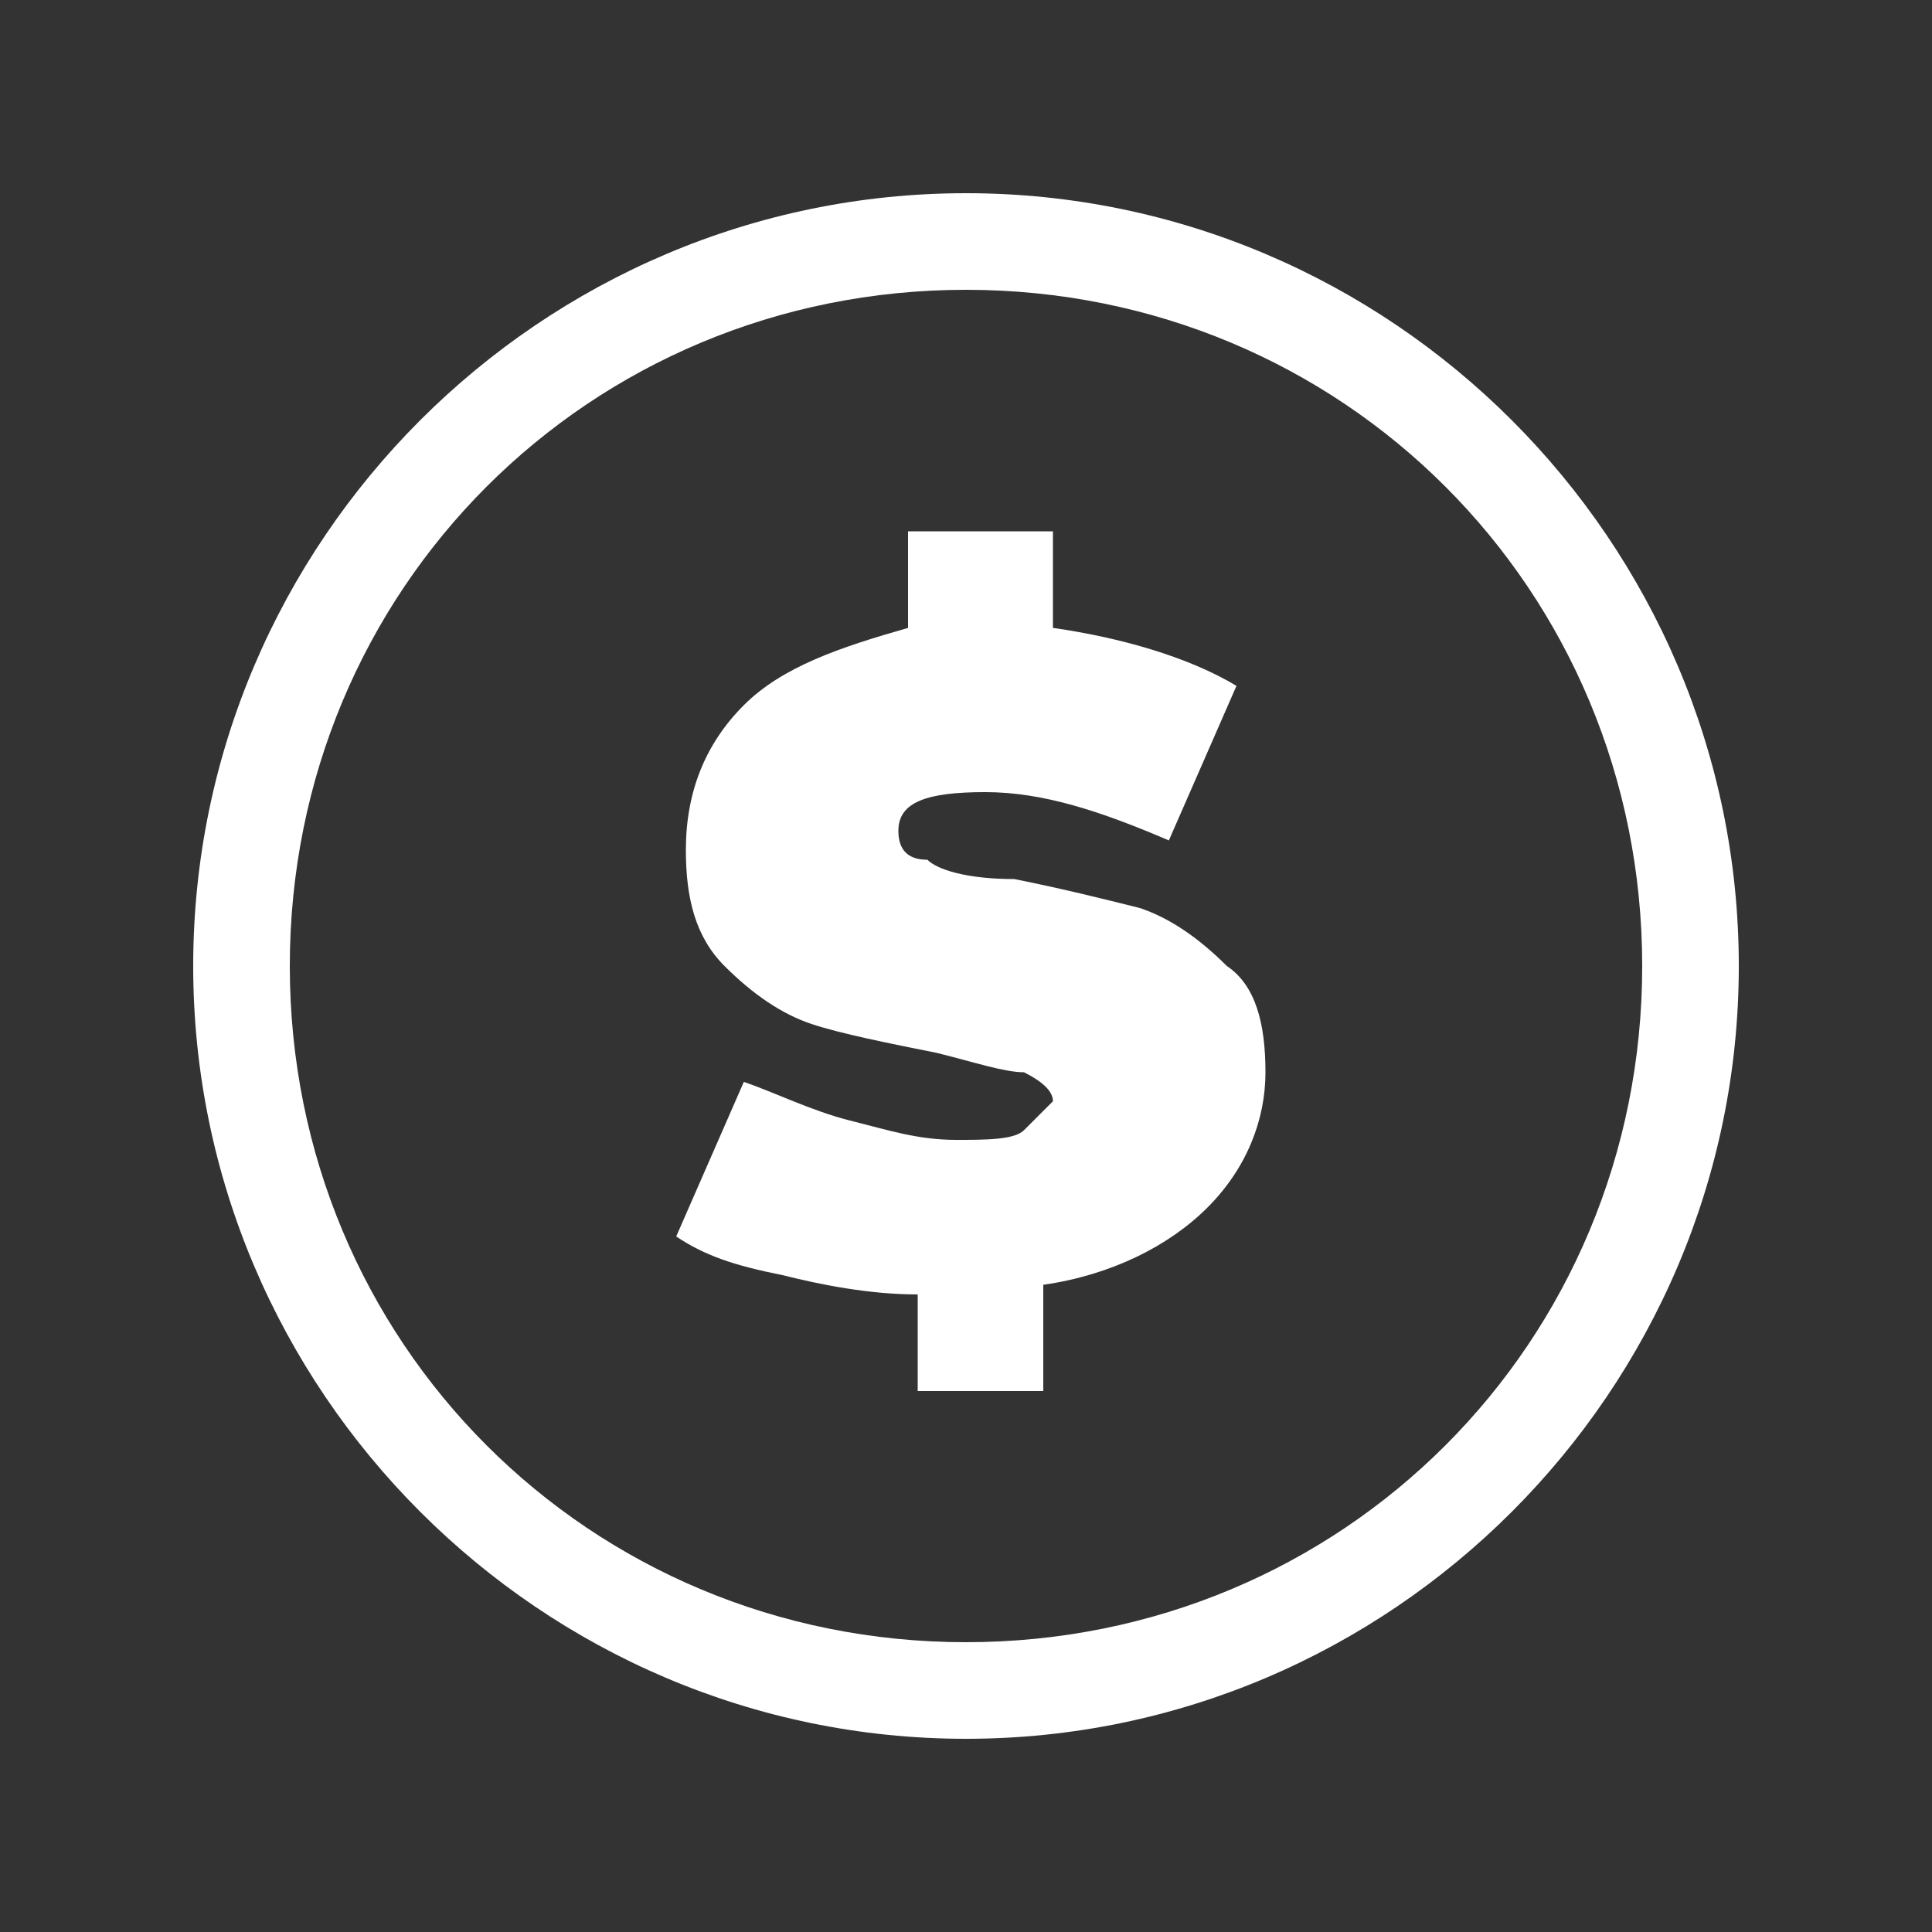
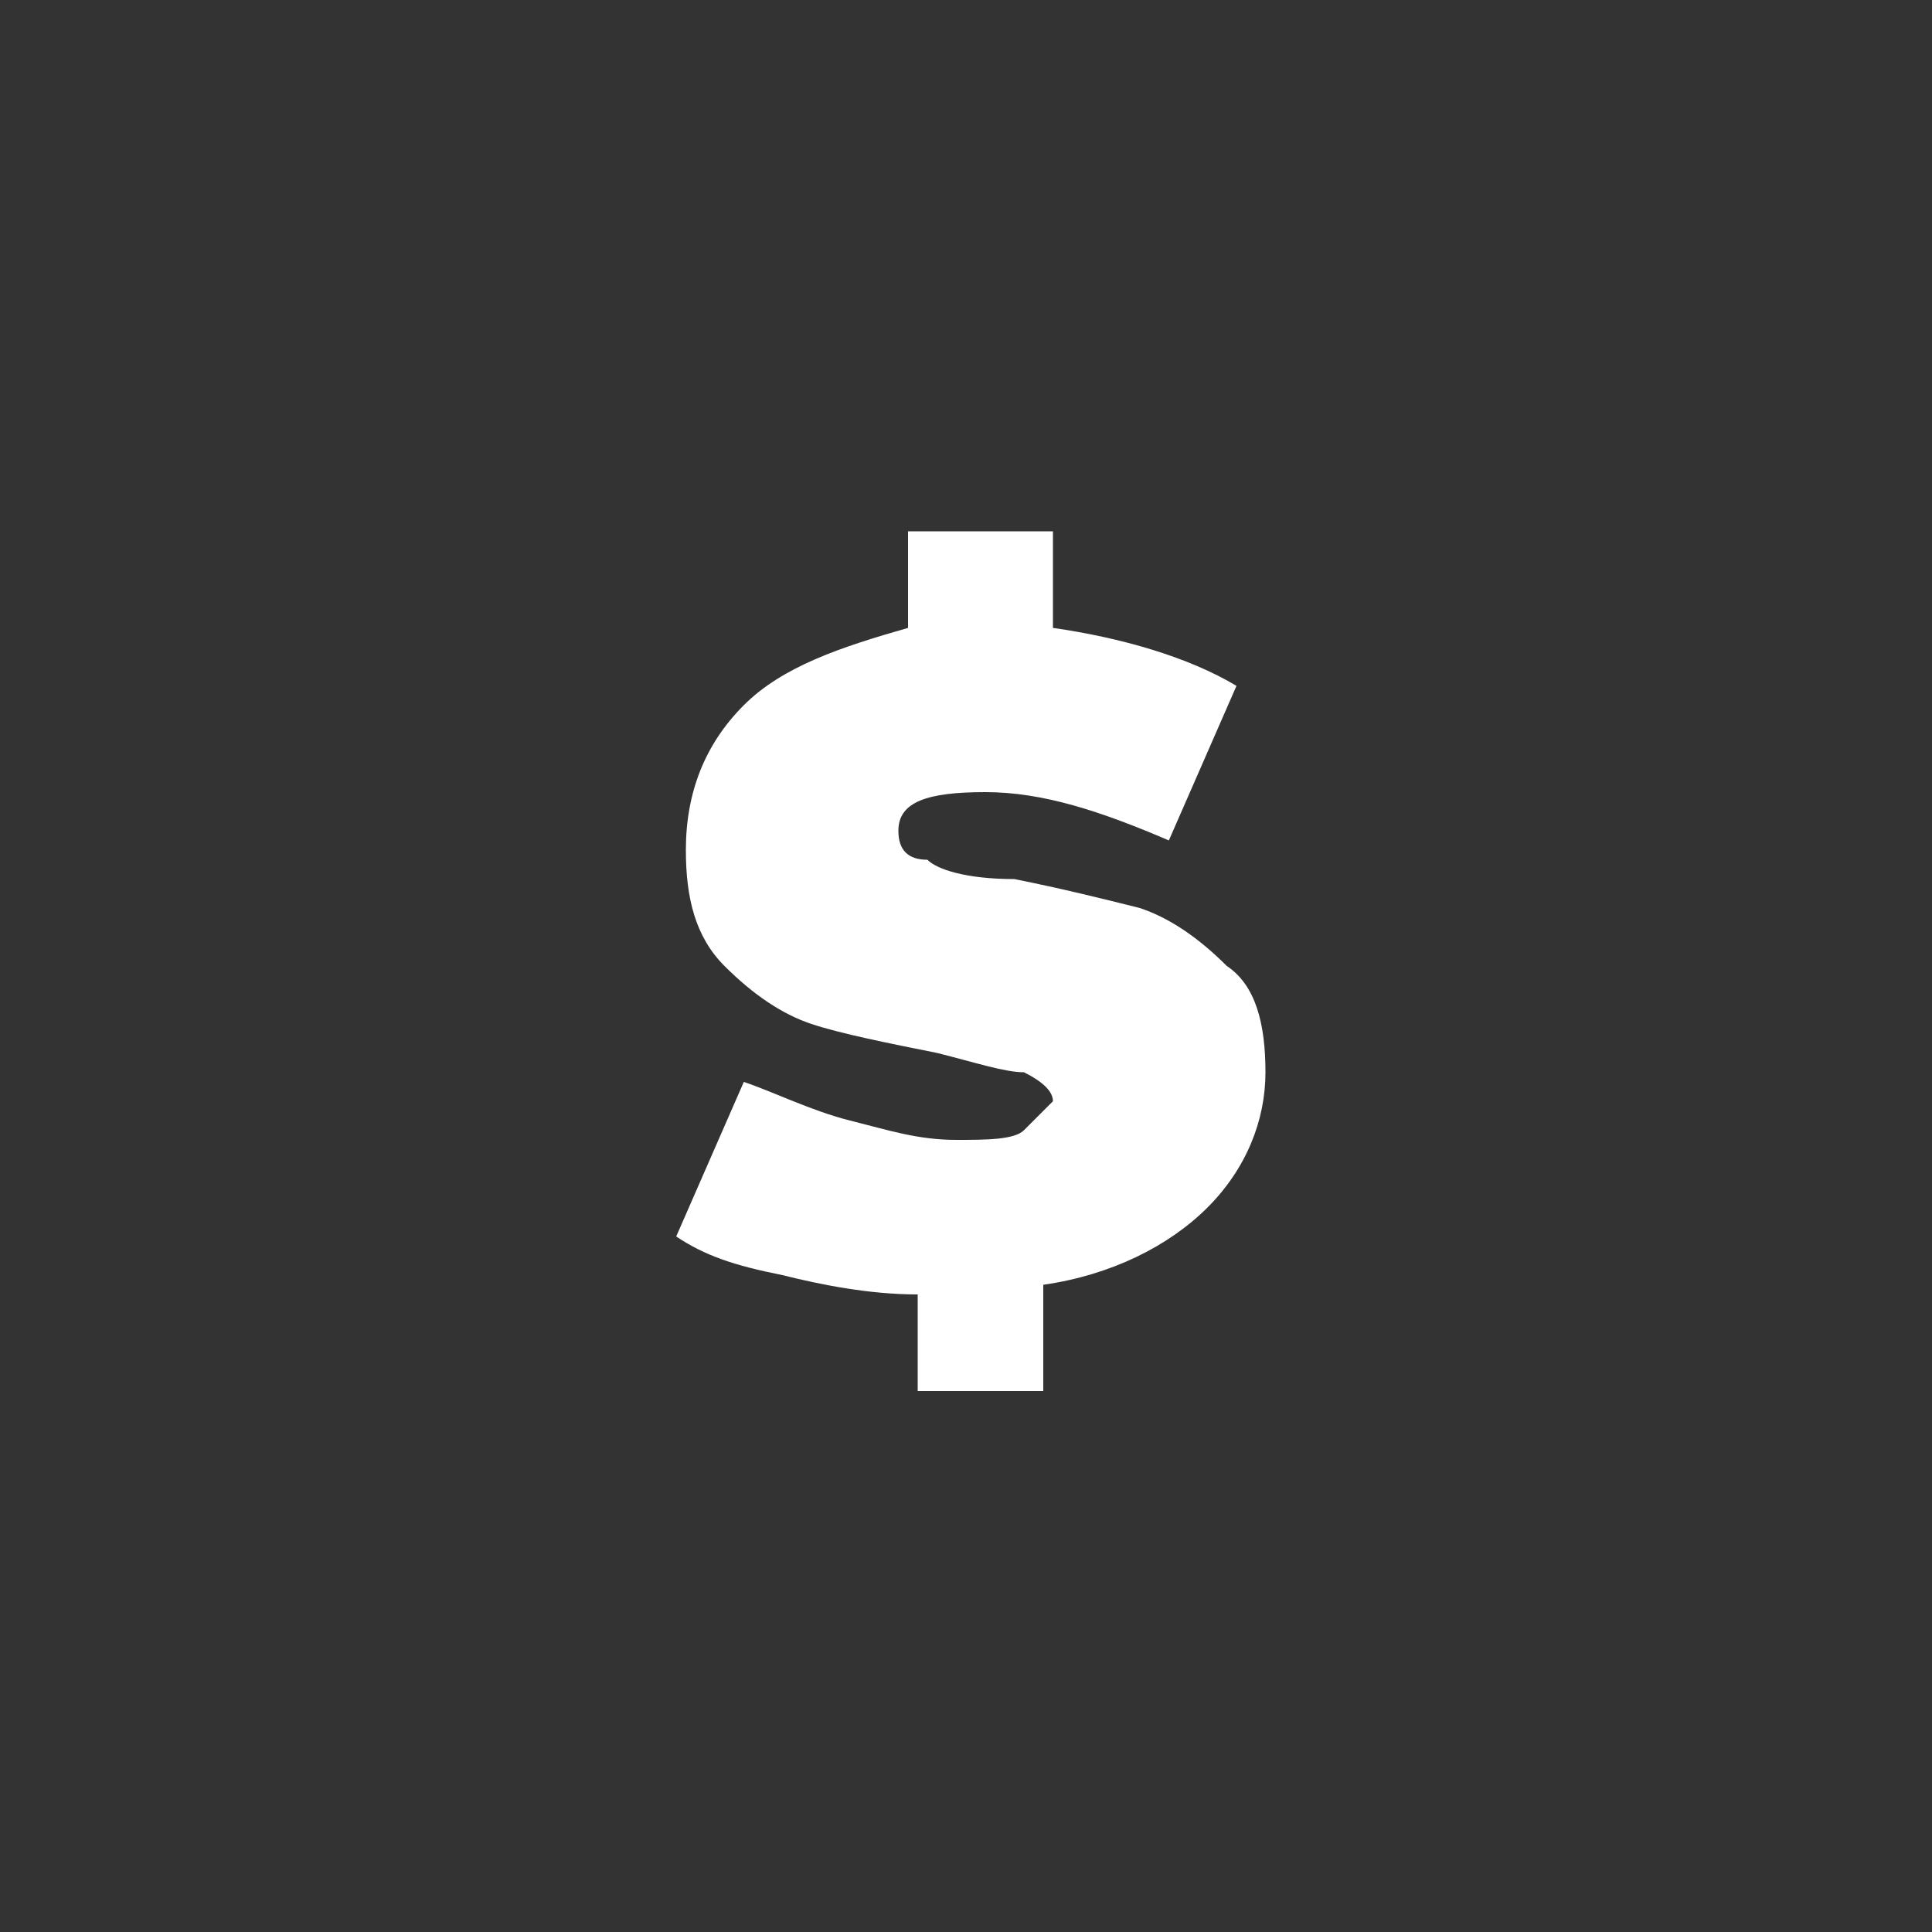
<svg xmlns="http://www.w3.org/2000/svg" version="1.1" id="Layer_1" x="0px" y="0px" width="20px" height="20px" viewBox="0 0 20 20" style="enable-background:new 0 0 20 20;" xml:space="preserve">
  <rect x="0" y="0" width="20" height="20" fill="#333333" stroke="none" />
  <style type="text/css">
	.st0{fill:#FFFFFF;}
</style>
-   <path class="st0" d="M10,3c3.9,0,7,3.1,7,7s-3.1,7-7,7s-7-3.1-7-7S6.1,3,10,3 M10,2c-4.4,0-8,3.6-8,8s3.6,8,8,8s8-3.6,8-8  S14.4,2,10,2L10,2z" />
  <path class="st0" d="M10.6,11.7c-0.1,0.1-0.4,0.1-0.7,0.1c-0.4,0-0.7-0.1-1.1-0.2c-0.4-0.1-0.8-0.3-1.1-0.4L7,12.8  c0.3,0.2,0.6,0.3,1.1,0.4c0.4,0.1,0.9,0.2,1.4,0.2v1h1.3v-1.1c0.7-0.1,1.3-0.4,1.7-0.8c0.4-0.4,0.6-0.9,0.6-1.4  c0-0.5-0.1-0.9-0.4-1.1c-0.3-0.3-0.6-0.5-0.9-0.6c-0.4-0.1-0.8-0.2-1.3-0.3C10,9.1,9.7,9,9.6,8.9C9.4,8.9,9.3,8.8,9.3,8.6  c0-0.3,0.3-0.4,0.9-0.4c0.6,0,1.2,0.2,1.9,0.5l0.7-1.6c-0.5-0.3-1.2-0.5-1.9-0.6v-1H9.4v1C8.7,6.7,8.1,6.9,7.7,7.3  C7.3,7.7,7.1,8.2,7.1,8.8c0,0.5,0.1,0.9,0.4,1.2c0.3,0.3,0.6,0.5,0.9,0.6c0.3,0.1,0.8,0.2,1.3,0.3c0.4,0.1,0.7,0.2,0.9,0.2  c0.2,0.1,0.3,0.2,0.3,0.3C10.8,11.5,10.7,11.6,10.6,11.7z" />
</svg>